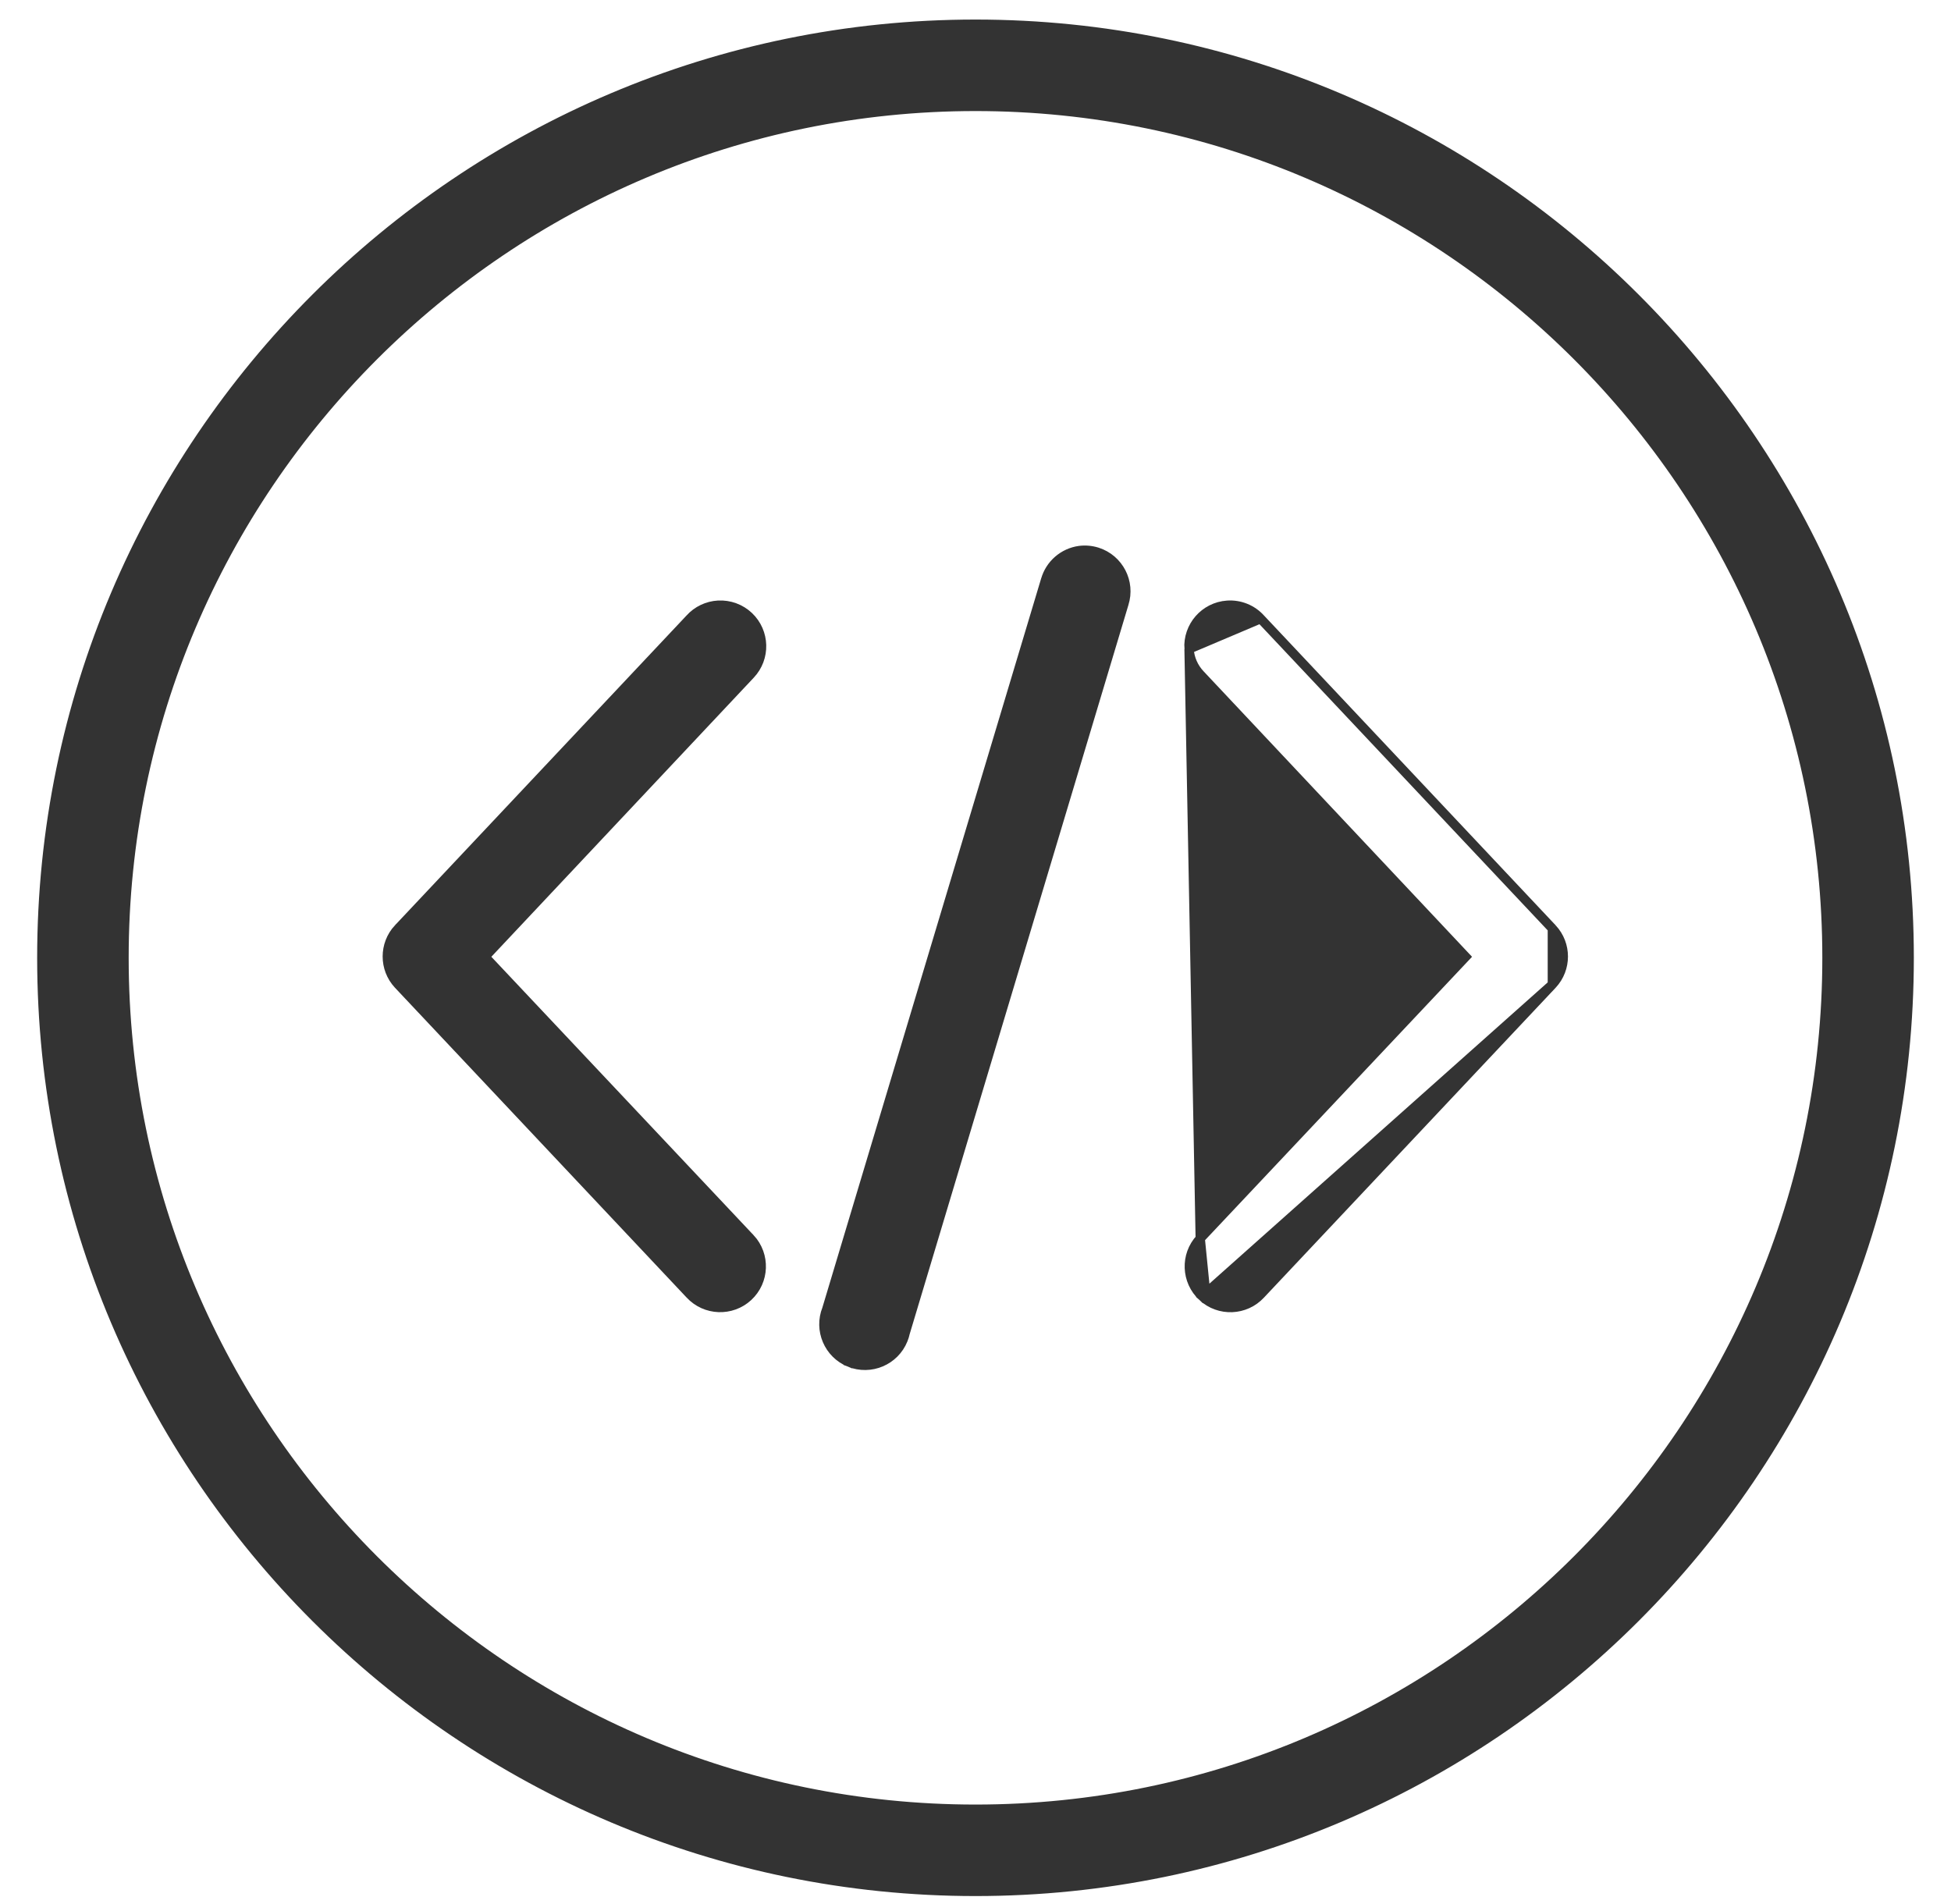
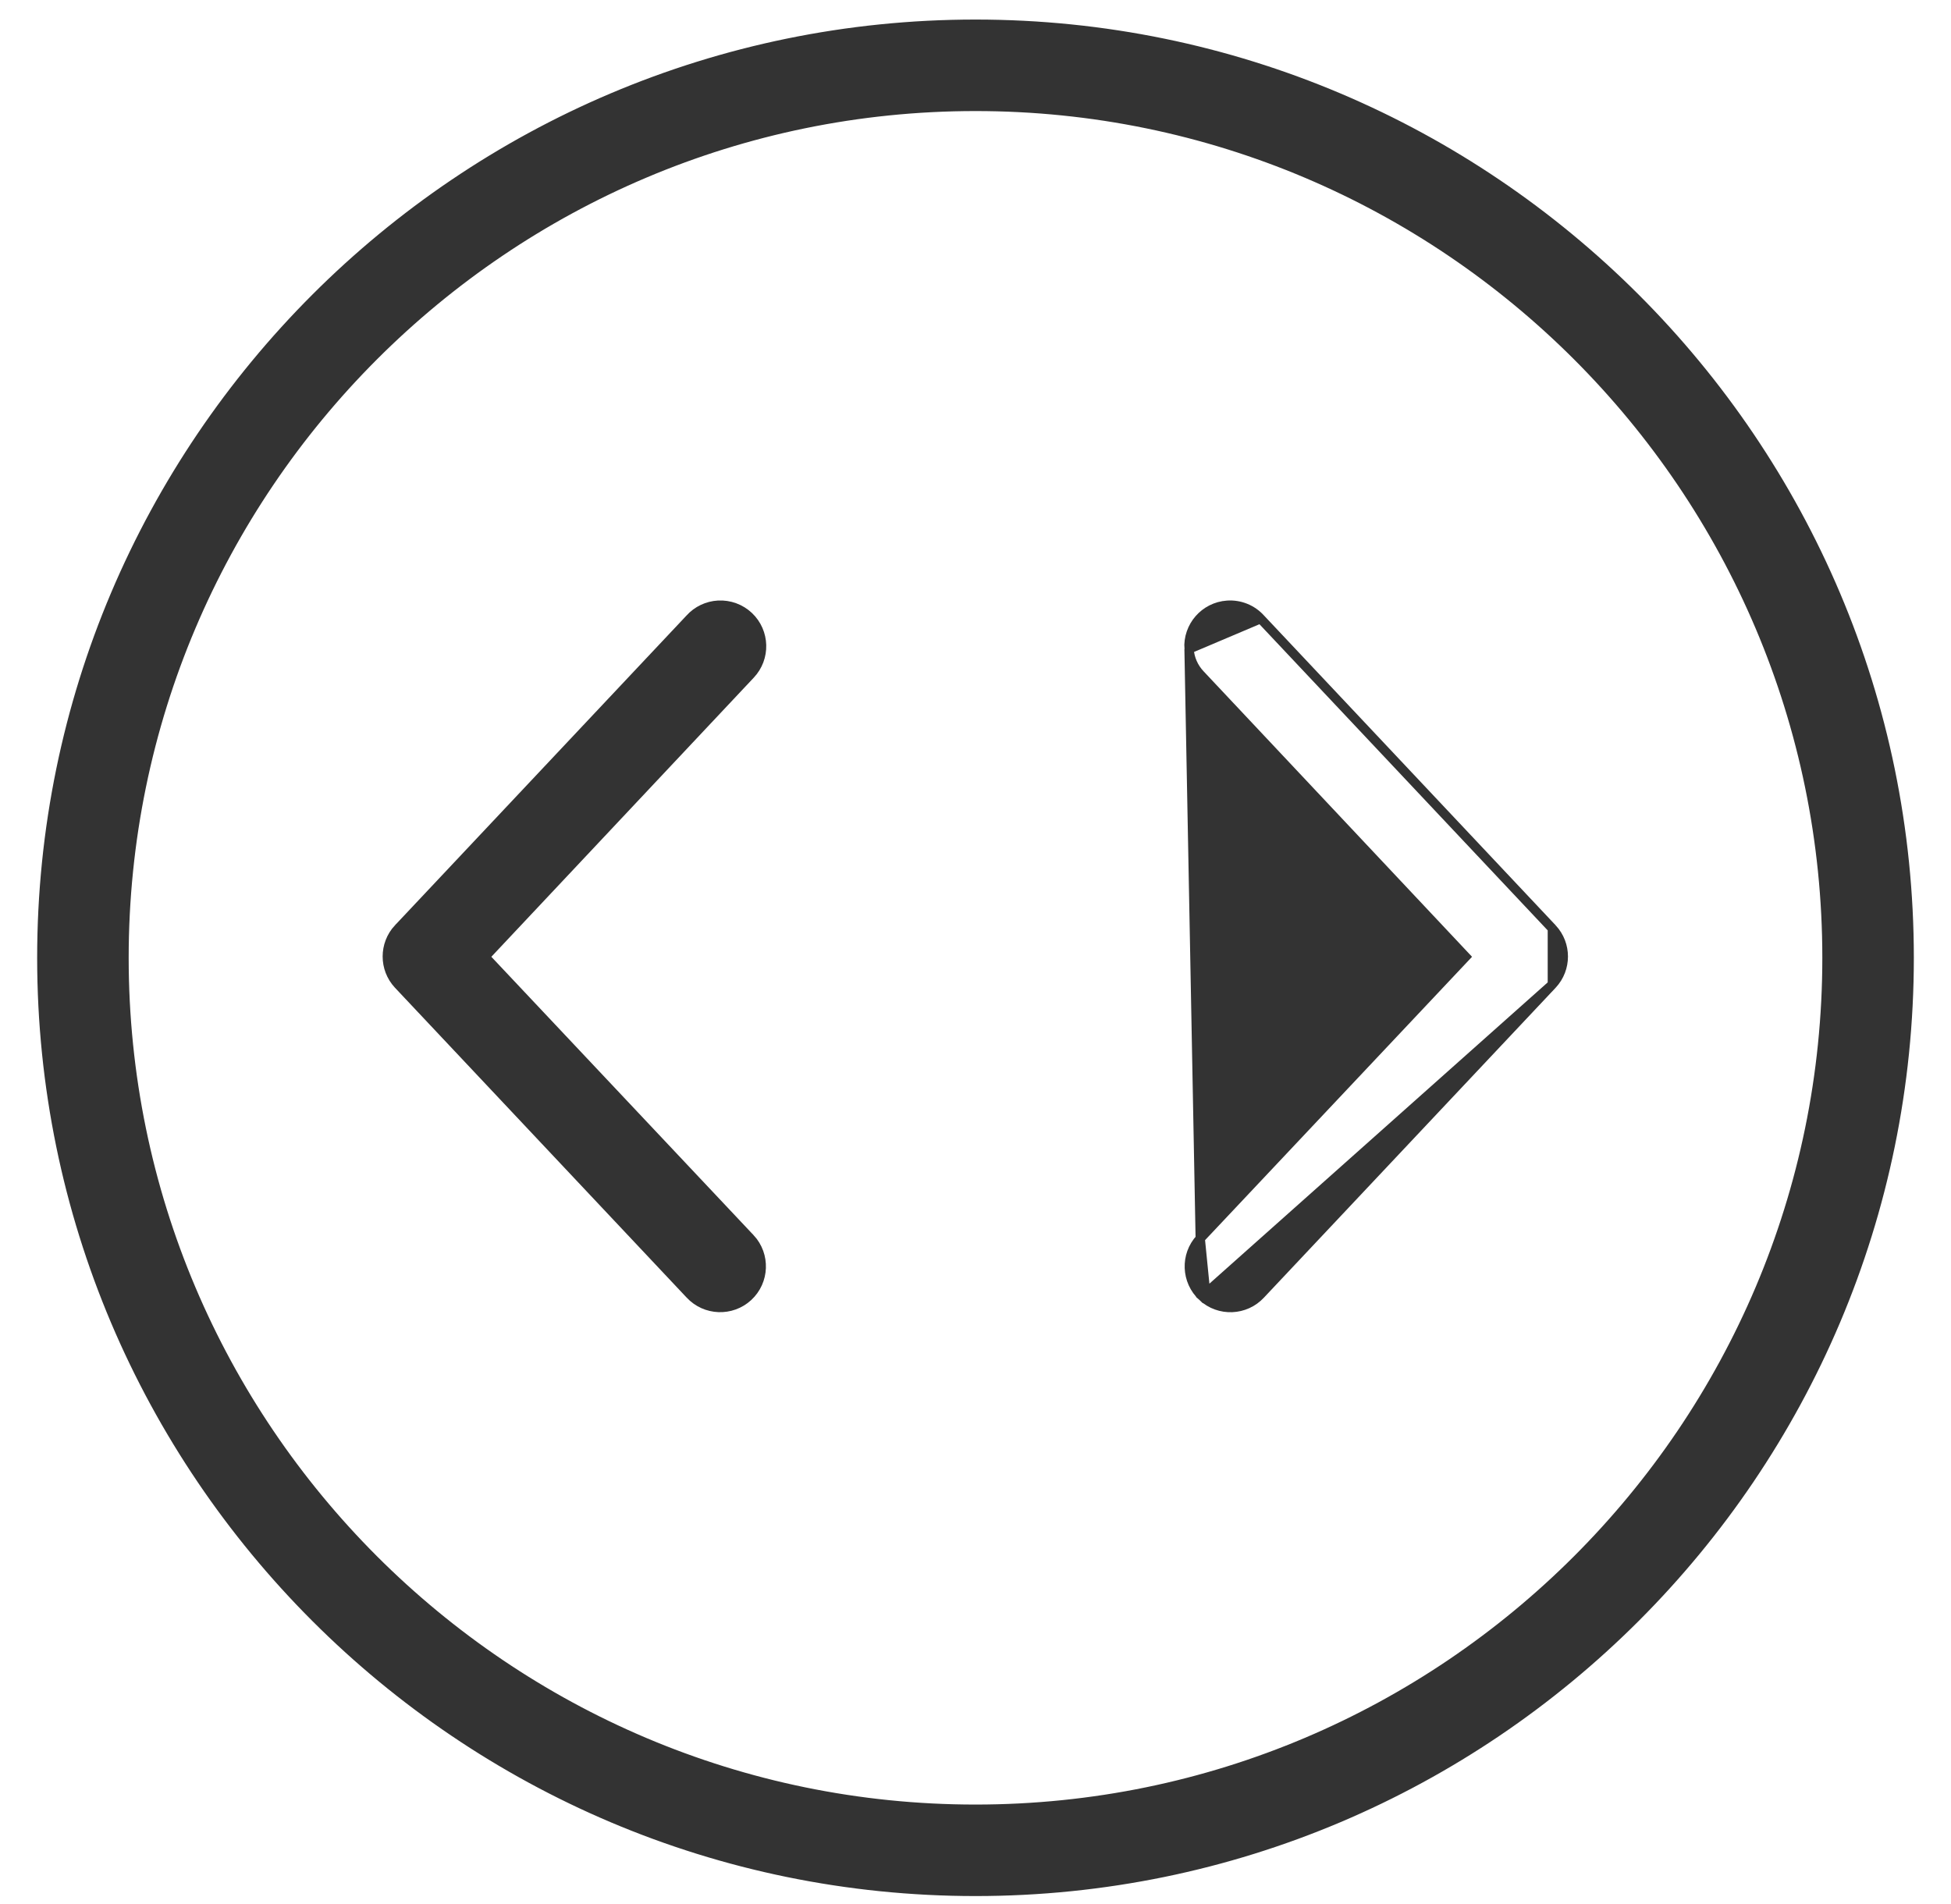
<svg xmlns="http://www.w3.org/2000/svg" width="42" height="41" viewBox="0 0 42 41" fill="none">
-   <path d="M23.622 11.887L23.622 11.887C23.499 11.848 23.369 11.836 23.241 11.852L23.24 11.852C22.891 11.9 22.604 12.149 22.508 12.488C22.508 12.488 22.508 12.488 22.507 12.489L17.799 28.182C17.619 28.634 17.837 29.148 18.288 29.331L18.326 29.238L18.288 29.331C18.741 29.514 19.258 29.296 19.441 28.843C19.461 28.795 19.476 28.745 19.487 28.694L24.195 13C24.195 13 24.195 12.999 24.195 12.999C24.344 12.534 24.087 12.036 23.622 11.887Z" fill="#333333" stroke="#333333" stroke-width="0.2" />
  <path d="M15.461 13.029C15.228 13.042 15.009 13.146 14.853 13.319L8.574 19.991L8.573 19.991C8.259 20.331 8.259 20.855 8.573 21.194L8.574 21.195L14.853 27.866C14.853 27.867 14.853 27.867 14.854 27.867C15.186 28.225 15.746 28.247 16.105 27.915C16.463 27.583 16.485 27.023 16.153 26.663L16.152 26.663L10.44 20.599L16.152 14.523C16.152 14.523 16.152 14.523 16.152 14.523C16.489 14.168 16.474 13.608 16.12 13.271L16.12 13.271C15.943 13.103 15.704 13.016 15.461 13.029ZM15.461 13.029C15.461 13.029 15.461 13.029 15.461 13.029L15.466 13.129L15.461 13.029C15.461 13.029 15.461 13.029 15.461 13.029Z" fill="#333333" stroke="#333333" stroke-width="0.2" />
  <path d="M25.838 26.664L25.839 26.663L31.552 20.599L25.84 14.524C25.839 14.523 25.839 14.523 25.839 14.523C25.697 14.374 25.611 14.179 25.597 13.973L25.838 26.664ZM25.838 26.664C25.506 27.023 25.528 27.583 25.887 27.916L25.955 27.842M25.838 26.664L25.955 27.842M25.955 27.842L25.887 27.916C26.246 28.248 26.806 28.226 27.138 27.867C27.138 27.867 27.138 27.867 27.138 27.867L33.418 21.195L33.418 21.195M25.955 27.842L33.418 21.195M33.418 21.195C33.733 20.855 33.733 20.331 33.418 19.992L33.418 19.991M33.418 21.195L33.418 19.991M33.418 19.991L27.138 13.32M33.418 19.991L27.138 13.32M27.138 13.32C26.956 13.118 26.691 13.011 26.42 13.03M27.138 13.32L25.597 13.973C25.564 13.486 25.933 13.063 26.42 13.03M26.42 13.03C26.42 13.03 26.42 13.03 26.42 13.03L26.427 13.13L26.42 13.03C26.42 13.03 26.42 13.03 26.42 13.03Z" fill="#333333" stroke="#333333" stroke-width="0.2" />
  <path d="M21 0.521C9.917 0.521 0.9 9.538 0.9 20.621C0.9 31.705 9.917 40.721 21 40.721C32.084 40.721 41.1 31.705 41.1 20.621C41.1 9.538 32.084 0.521 21 0.521ZM21 38.951C10.893 38.951 2.67 30.728 2.67 20.621C2.67 10.514 10.893 2.291 21 2.291C31.107 2.291 39.33 10.514 39.33 20.621C39.33 30.728 31.107 38.951 21 38.951Z" fill="#333333" stroke="#333333" stroke-width="0.2" />
</svg>